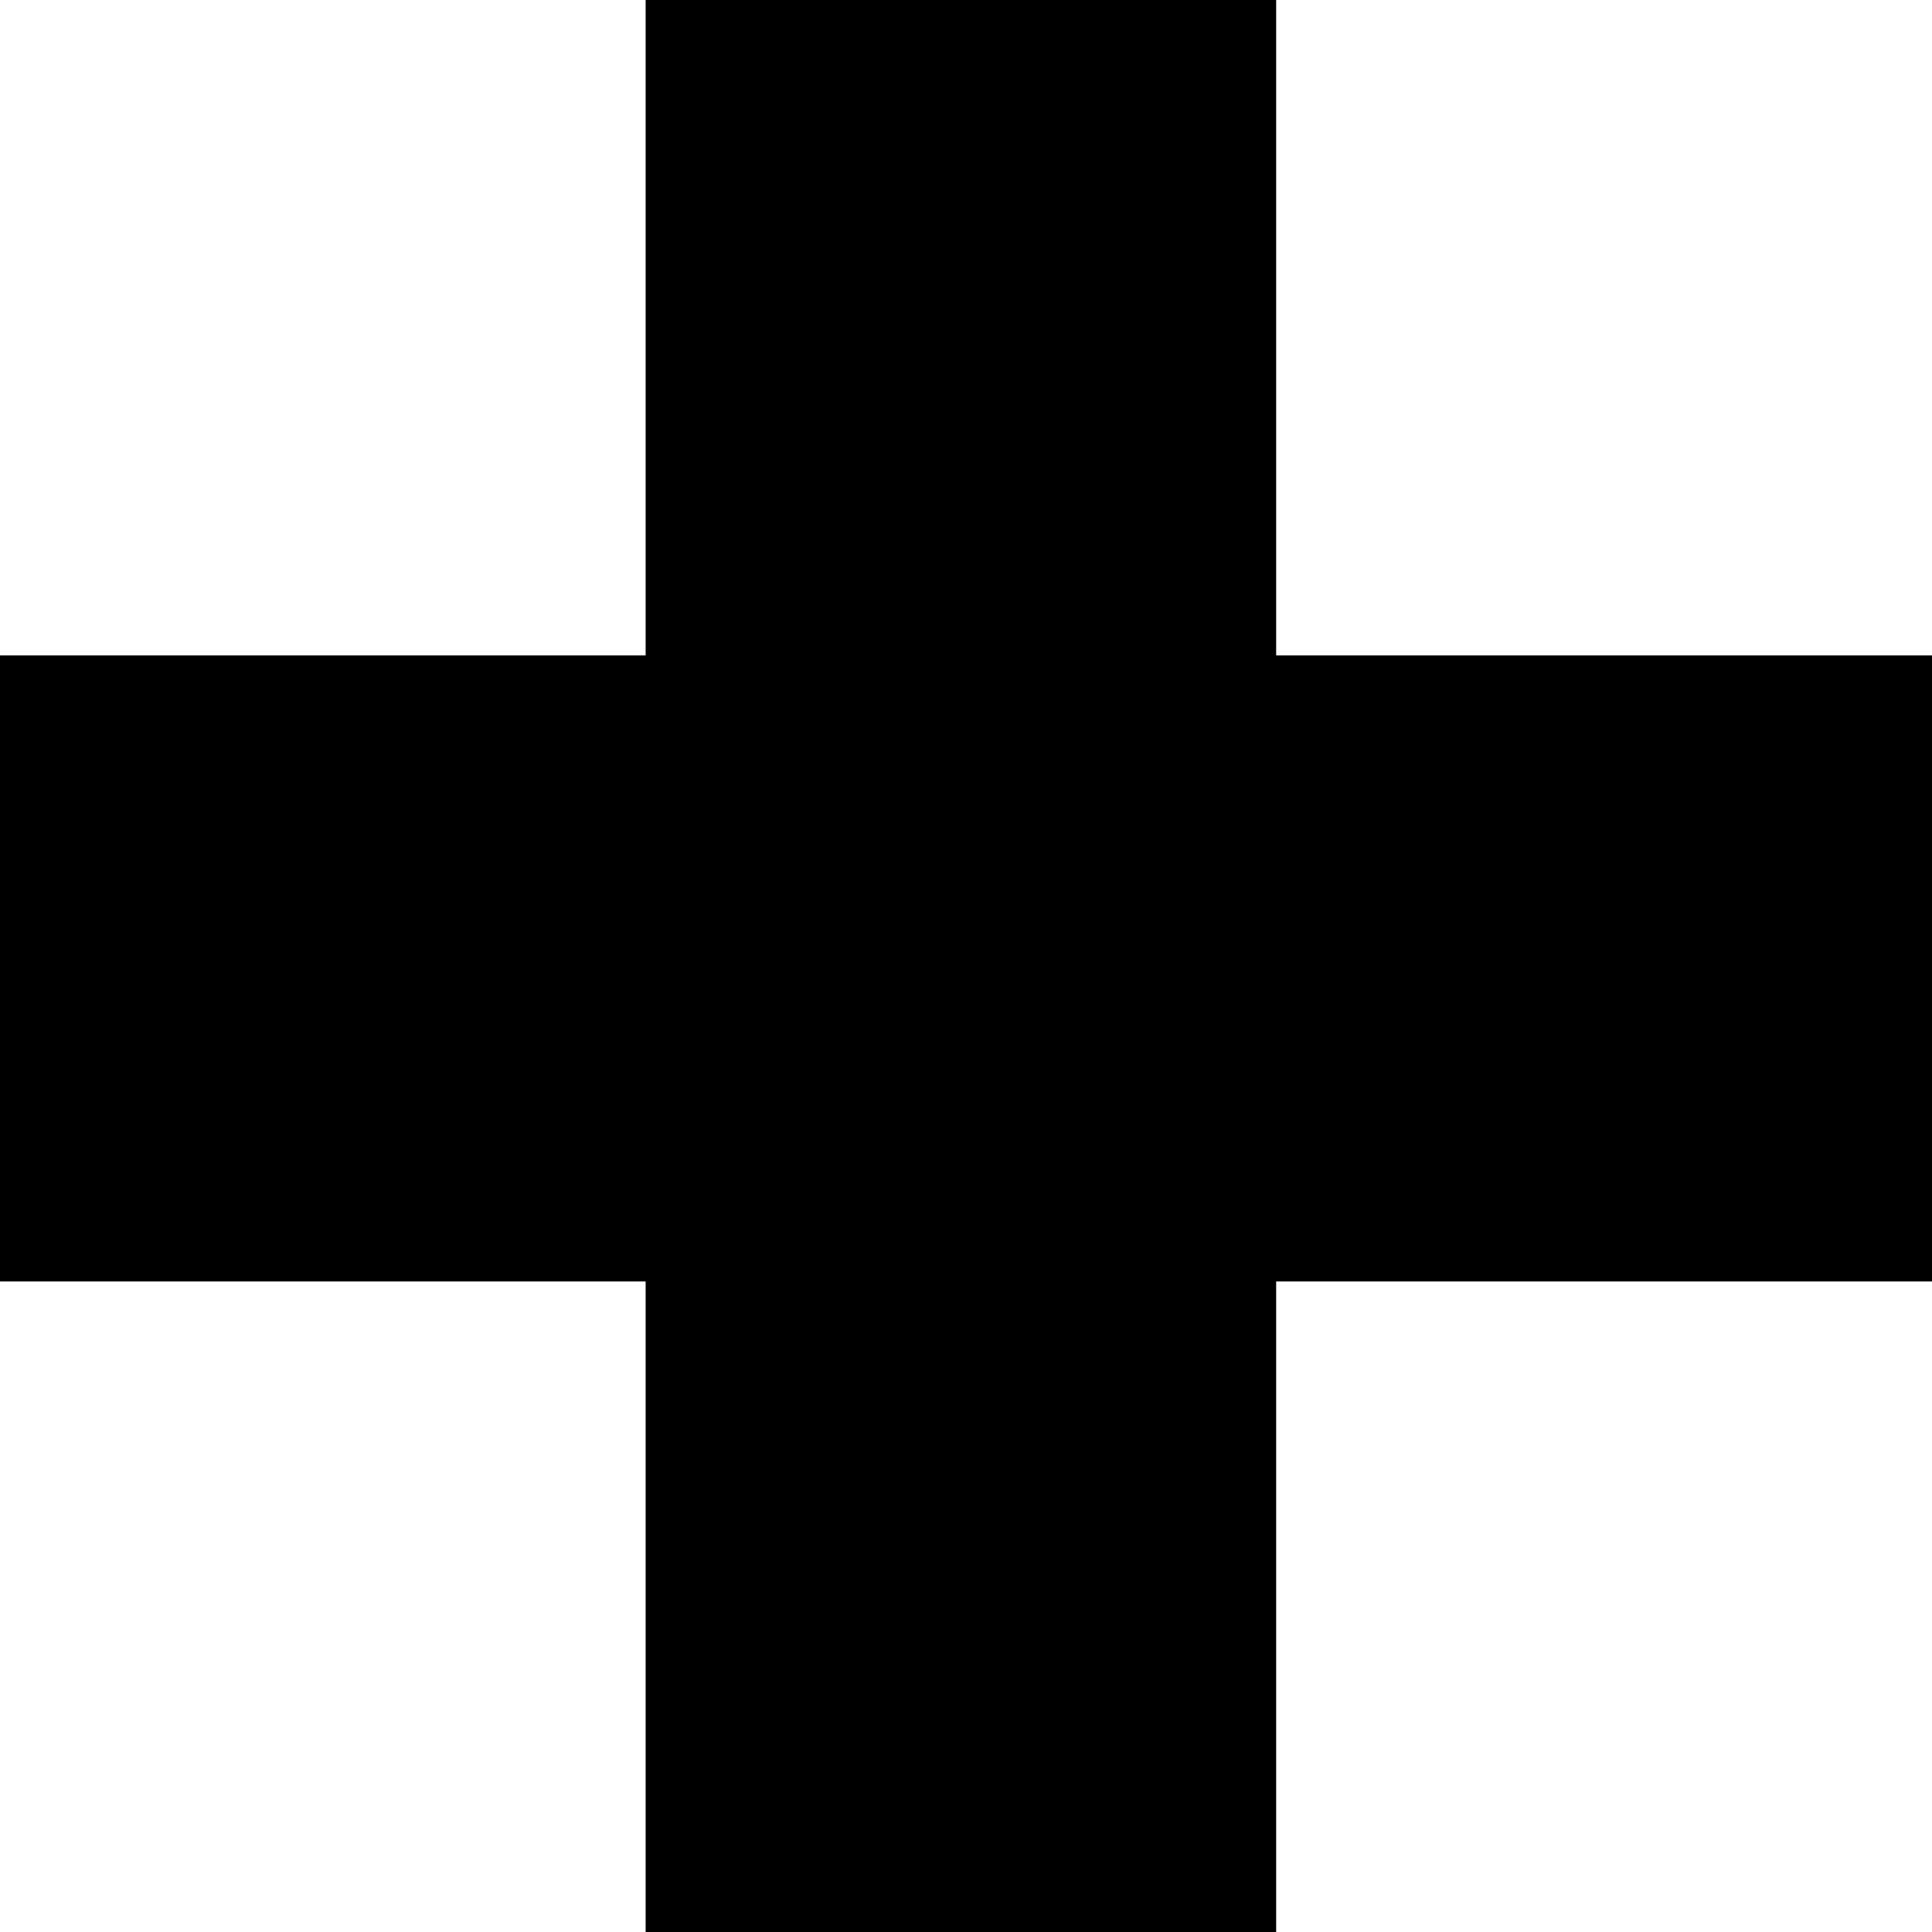
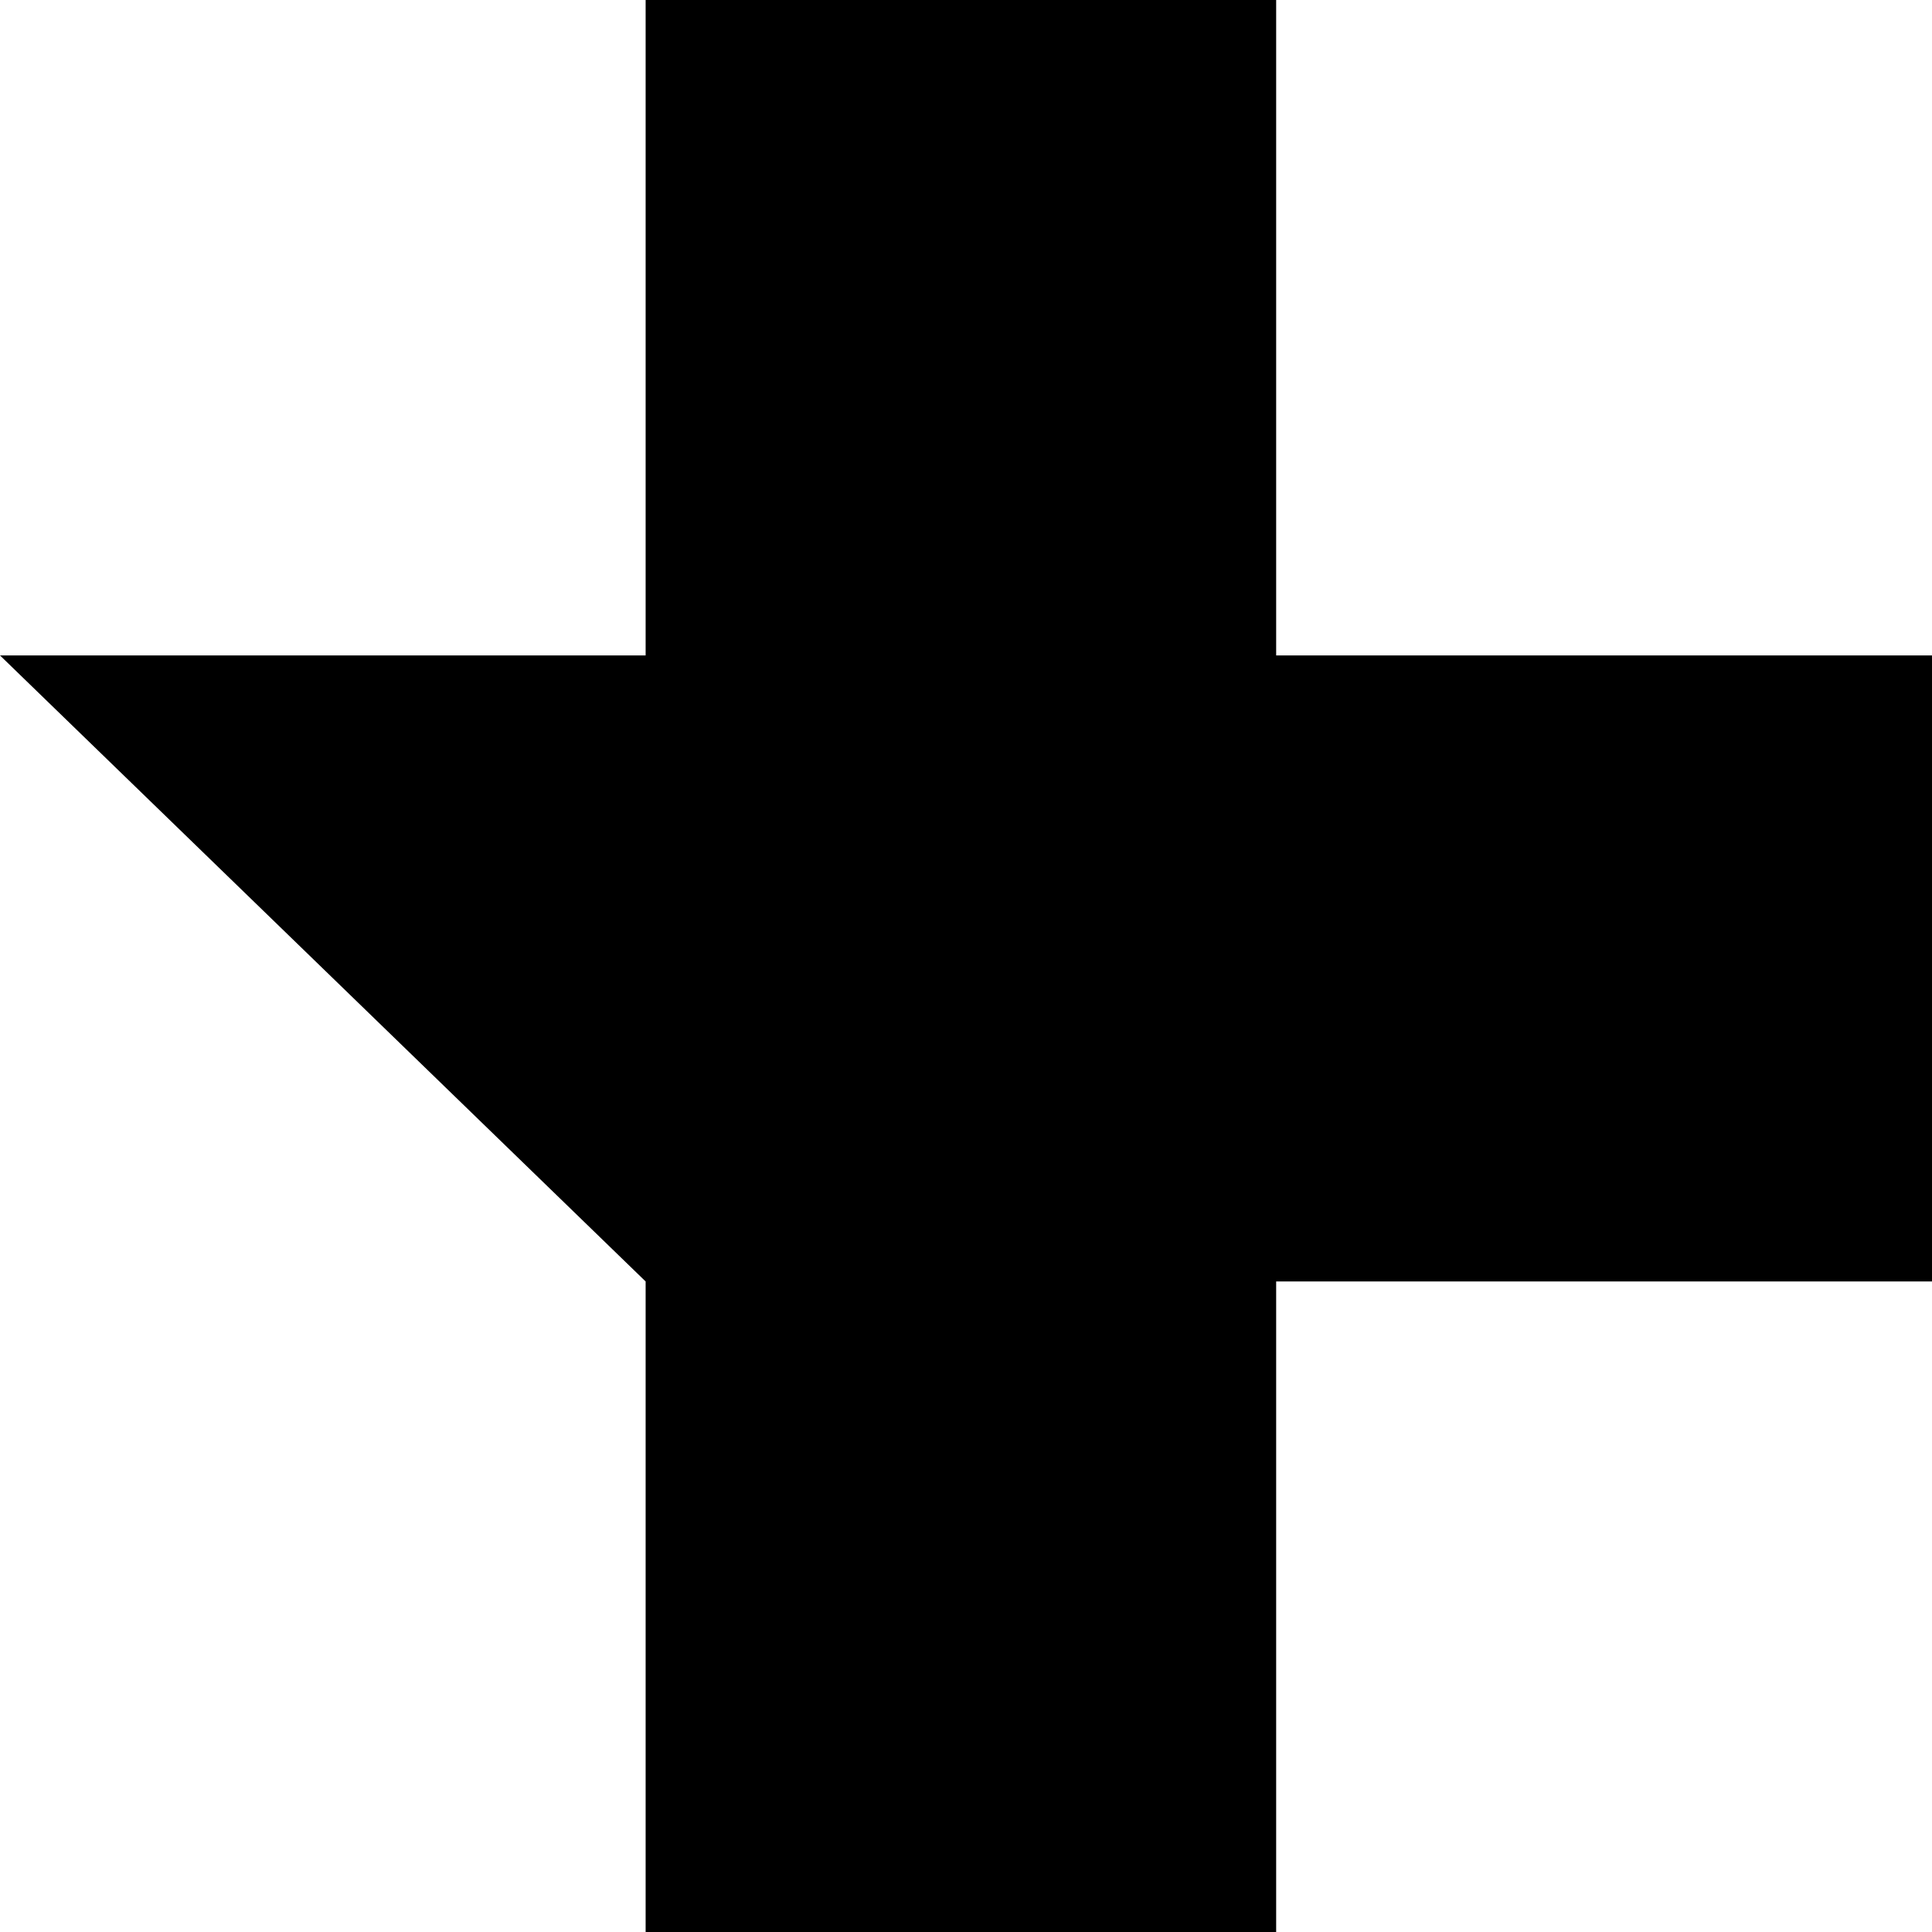
<svg xmlns="http://www.w3.org/2000/svg" viewBox="0 0 47.31 47.31">
  <g id="Layer_2" data-name="Layer 2">
    <g id="Layer_1-2" data-name="Layer 1">
-       <path d="M0,16.05H15.81V0H31.25V16.05H47.31V31.38H31.25V47.31H15.81V31.38H0Z" />
+       <path d="M0,16.05H15.81V0H31.25V16.05H47.31V31.38H31.25V47.31H15.81V31.38Z" />
    </g>
  </g>
</svg>